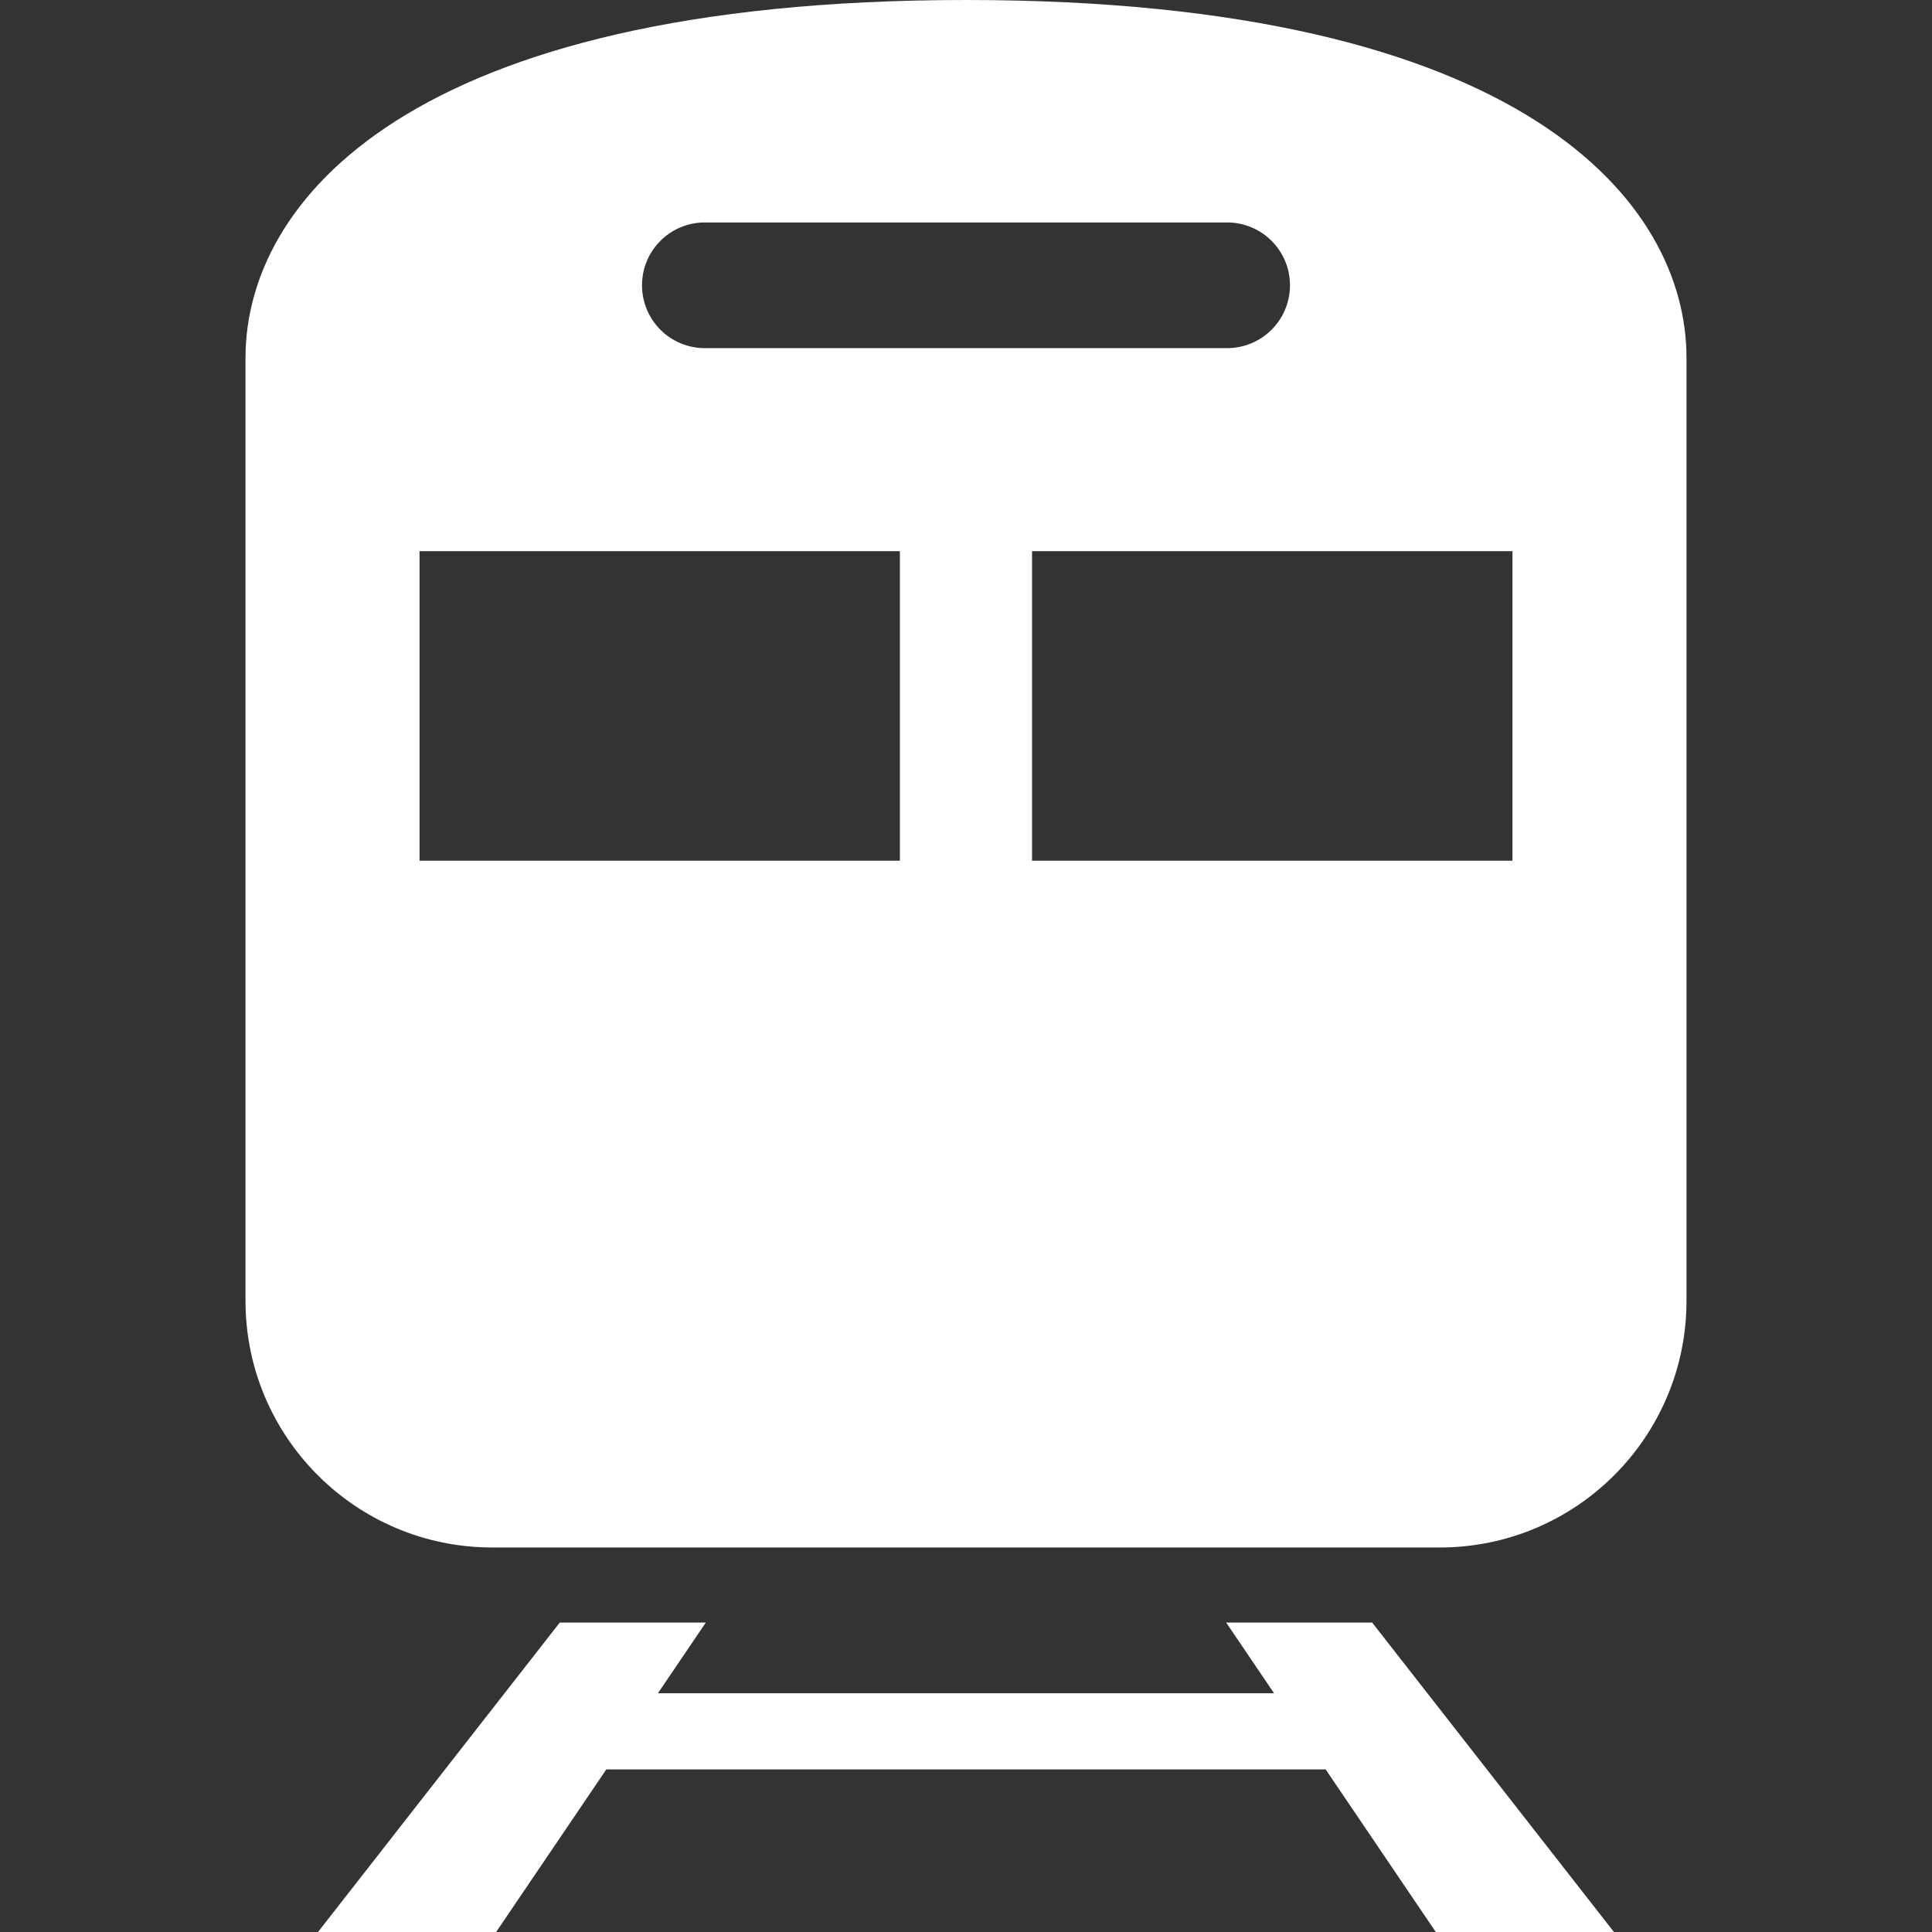
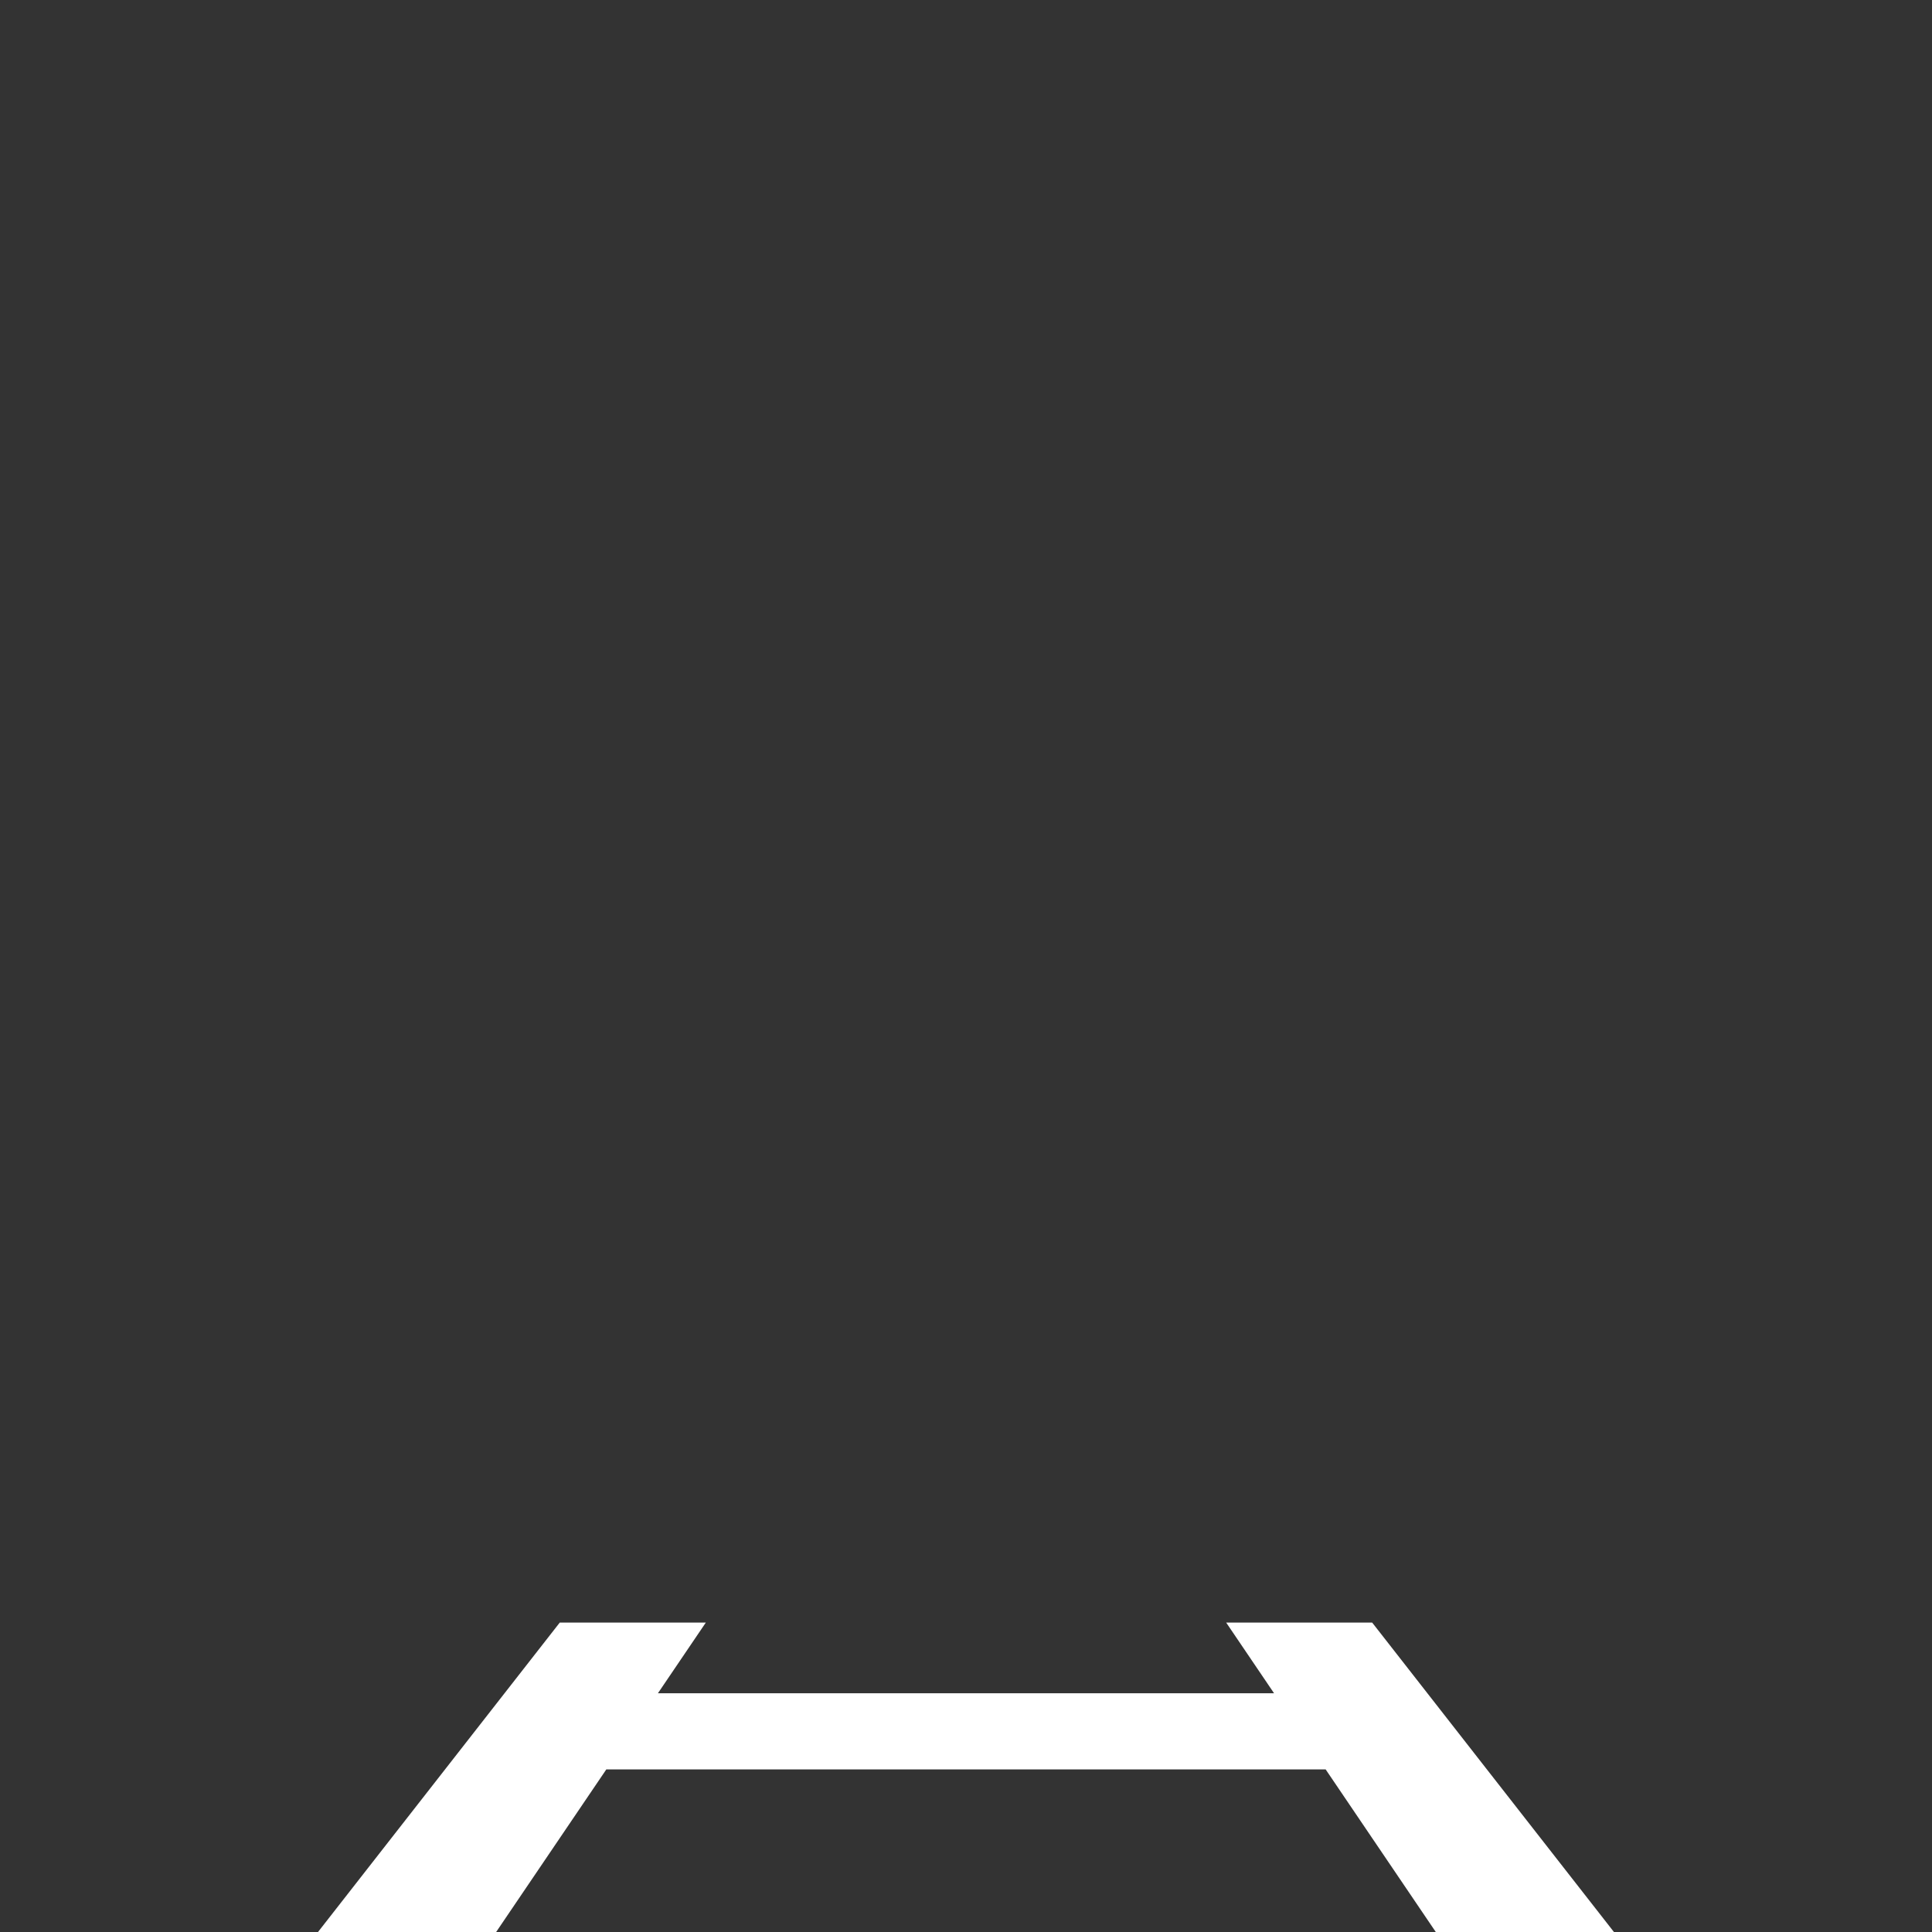
<svg xmlns="http://www.w3.org/2000/svg" version="1.1" id="_x32_" x="0px" y="0px" viewBox="0 0 512 512" style="width: 256px; height: 256px; opacity: 1;" xml:space="preserve">
  <rect x="0" y="0" width="512" height="512" fill="#333333" stroke="none" />
  <g>
-     <path class="st0" d="M255.992,0C107.824,0,65.061,53.766,65.061,94.809v249.906c0,36.093,29.26,65.386,65.385,65.386h251.107   c36.126,0,65.386-29.293,65.386-65.386V94.809C446.939,53.766,404.16,0,255.992,0z M186.793,58.951h138.398   c9.202,0,16.667,7.449,16.667,16.643c0,9.217-7.465,16.666-16.667,16.666H186.793c-9.202,0-16.651-7.449-16.651-16.666   C170.142,66.4,177.591,58.951,186.793,58.951z M238.481,228.095H111.183v-82.037h127.298V228.095z M400.817,228.095H273.502   v-82.037h127.315V228.095z" style="fill: #fff;">
- 		</path>
    <polygon class="st0" points="324.947,429.996 337.634,448.724 174.361,448.724 187.052,429.996 148.346,429.996 84.276,512    131.485,512 160.68,468.913 351.311,468.913 380.499,512 427.708,512 363.637,429.996  " style="fill: #fff;">
		</polygon>
  </g>
</svg>